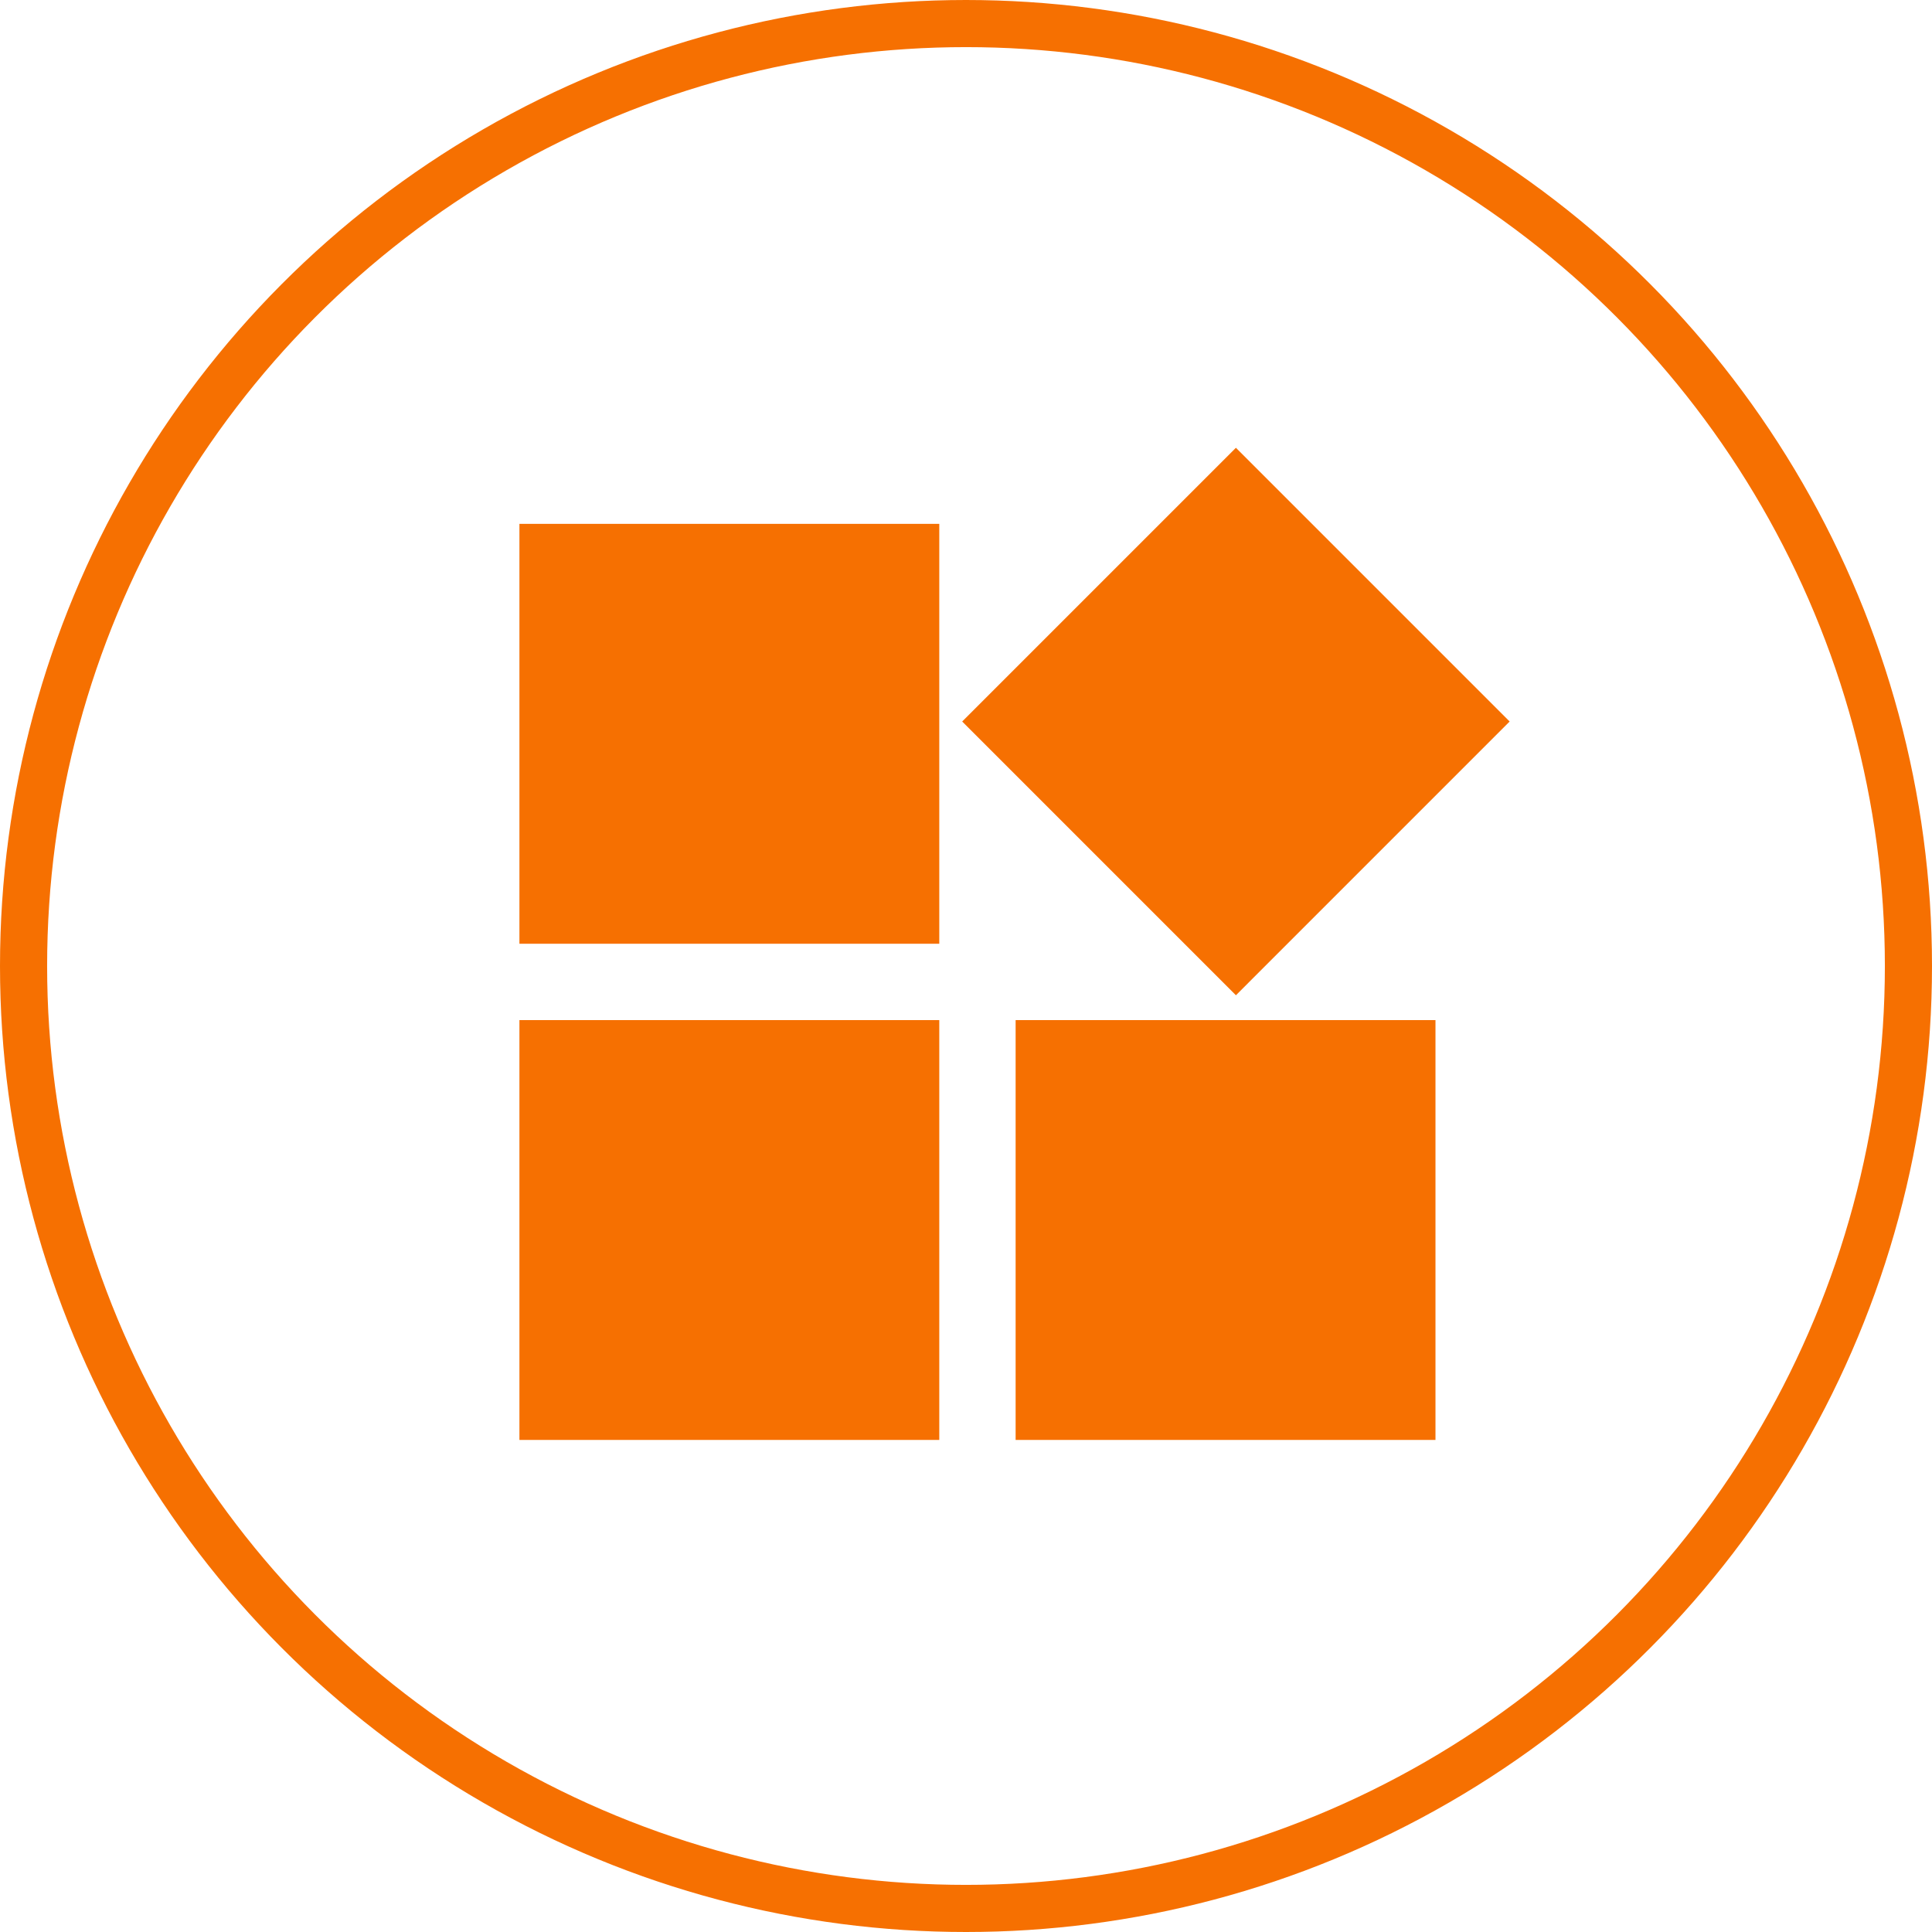
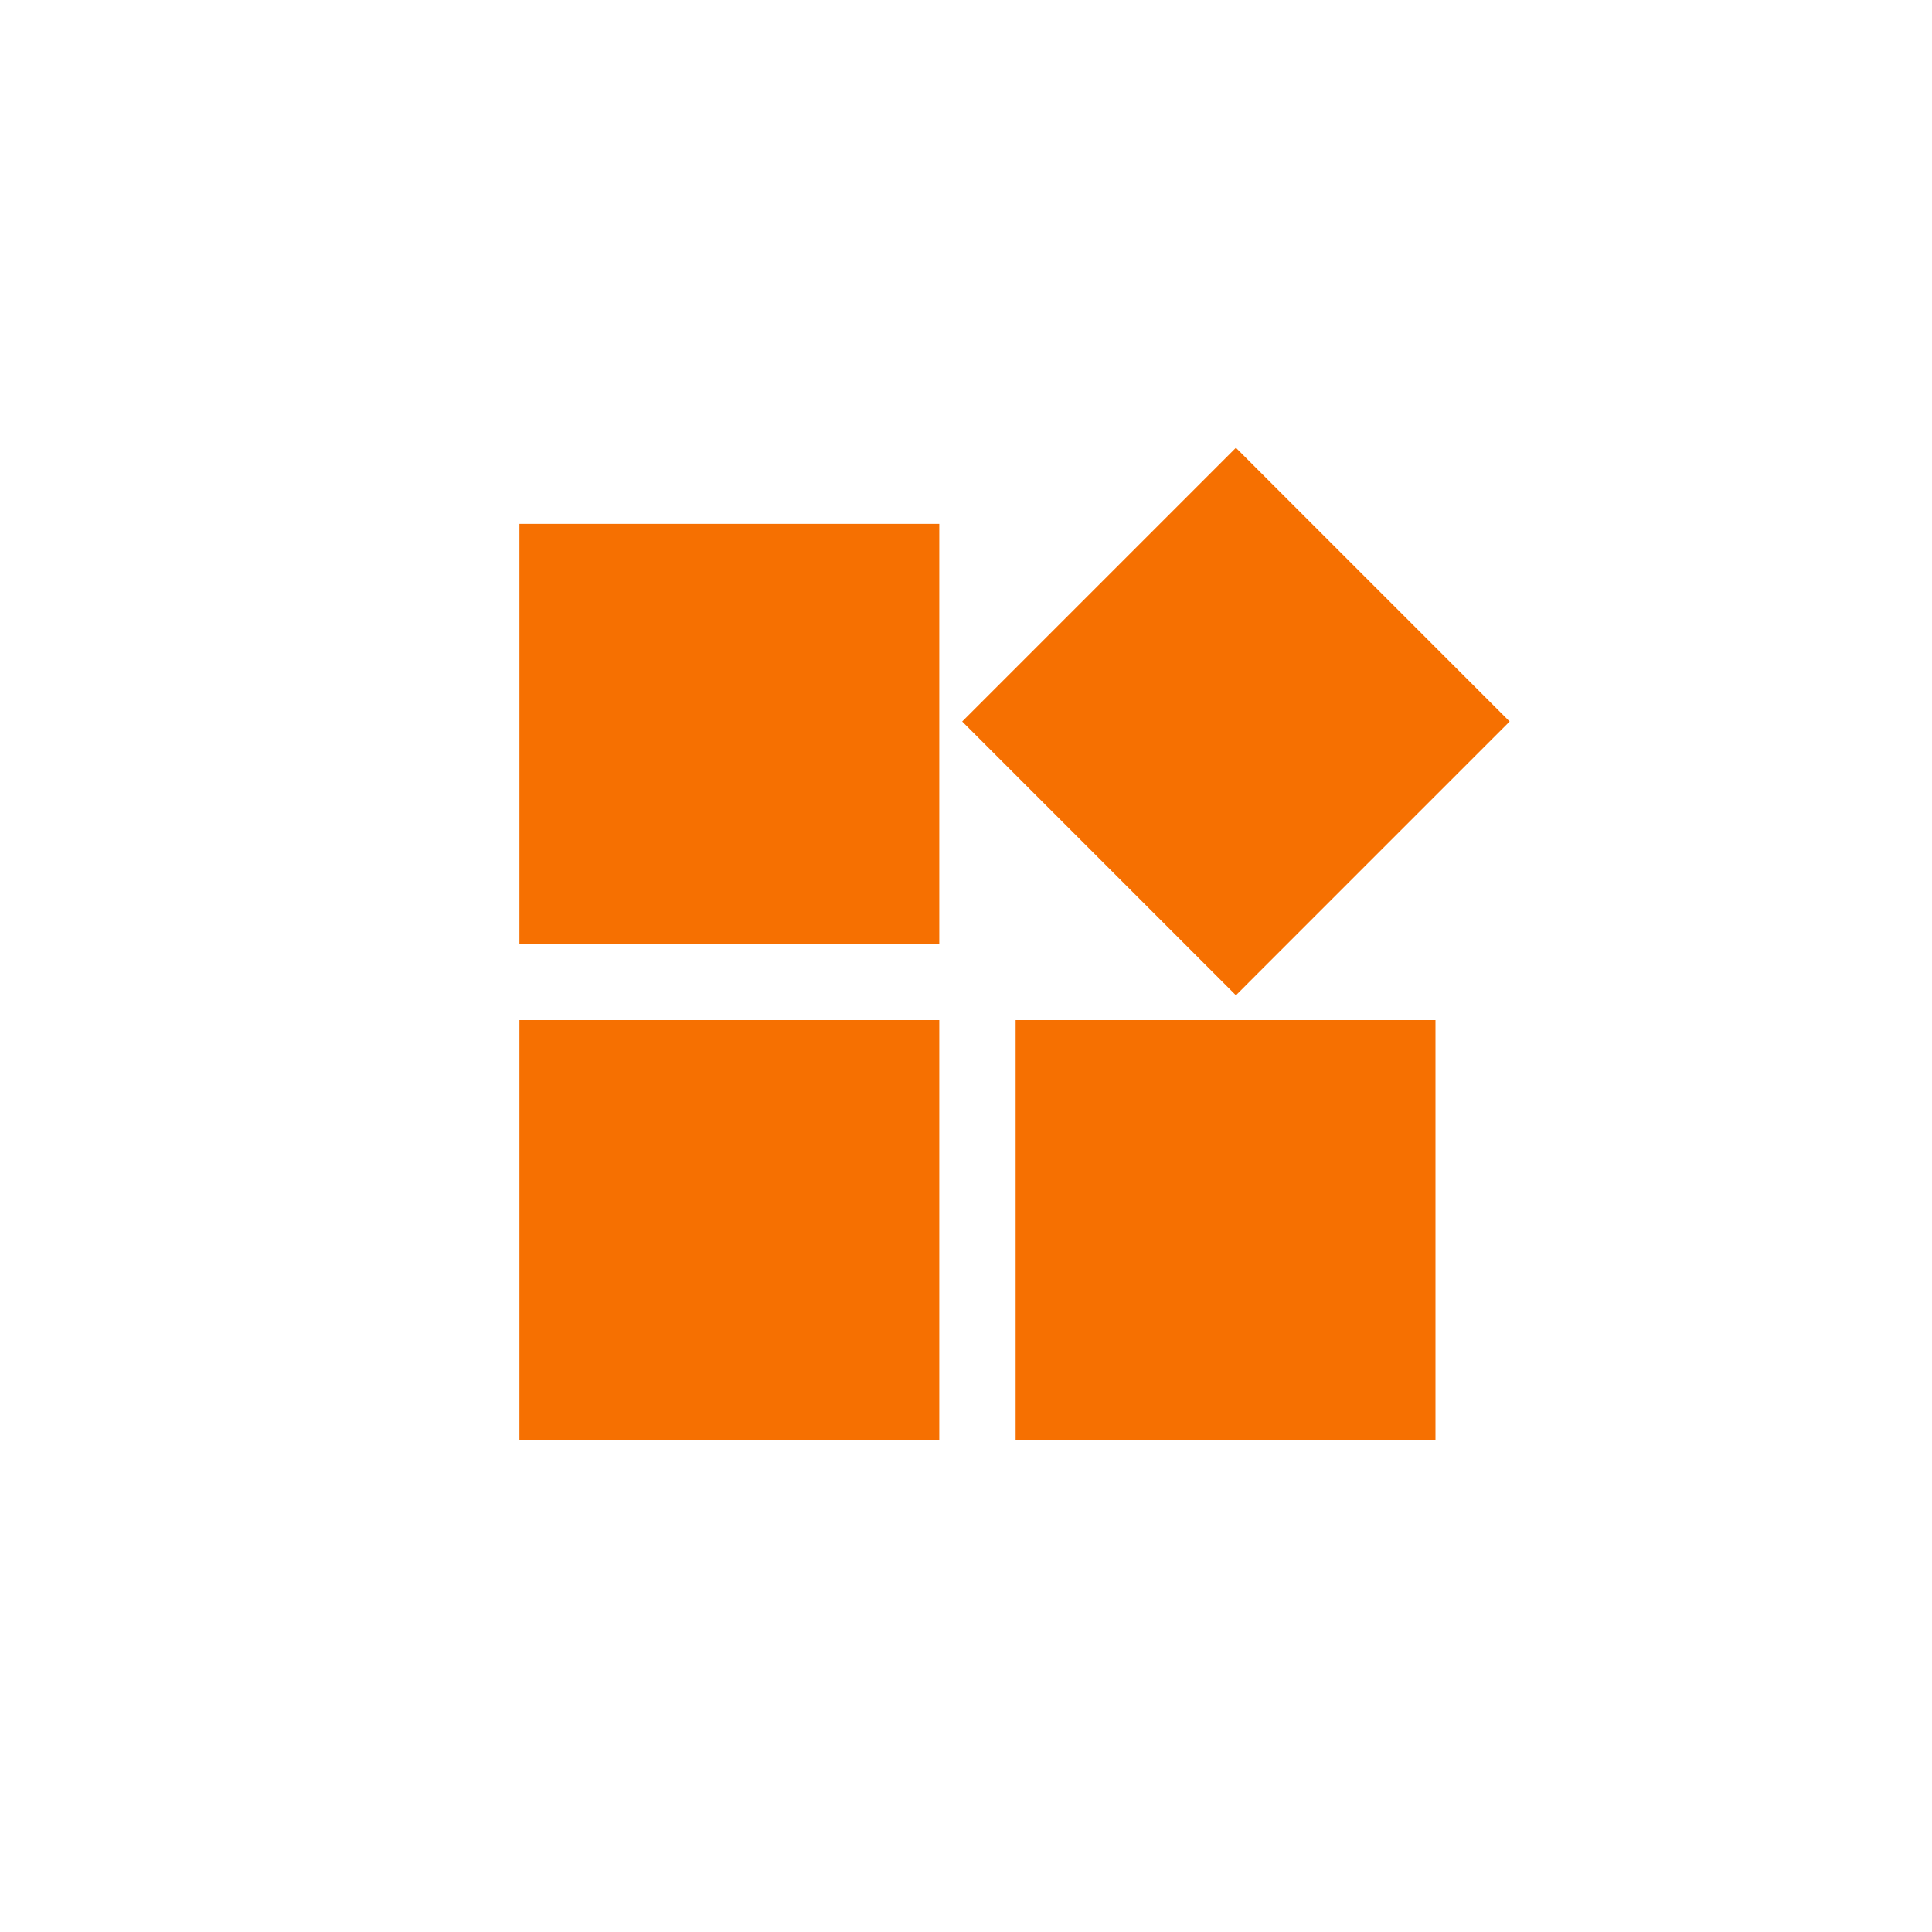
<svg xmlns="http://www.w3.org/2000/svg" width="82px" height="82px" viewBox="0 0 82 82" version="1.1">
  <title>icon-32</title>
  <desc>Created with Sketch.</desc>
  <g id="页面-1" stroke="none" stroke-width="1" fill="none" fill-rule="evenodd">
    <g id="3" transform="translate(-479, -754)">
      <g id="icon-32" transform="translate(480, 755)">
-         <circle id="椭圆形" stroke="#F67001" stroke-width="2" cx="40" cy="40" r="40" />
        <g id="编组" transform="translate(21, 18)" fill="#F67001" fill-rule="nonzero">
          <path d="M0.046,42.115 L17.866,42.115 L17.866,24.295 L0.046,24.295 L0.046,42.115 Z M42.074,11.623 L30.456,0.005 L18.838,11.623 L30.456,23.242 L42.074,11.623 Z M0.046,21.055 L17.866,21.055 L17.866,3.235 L0.046,3.235 L0.046,21.055 Z M21.106,42.115 L38.926,42.115 L38.926,24.295 L21.106,24.295 L21.106,42.115 Z" id="形状" />
        </g>
      </g>
    </g>
  </g>
</svg>